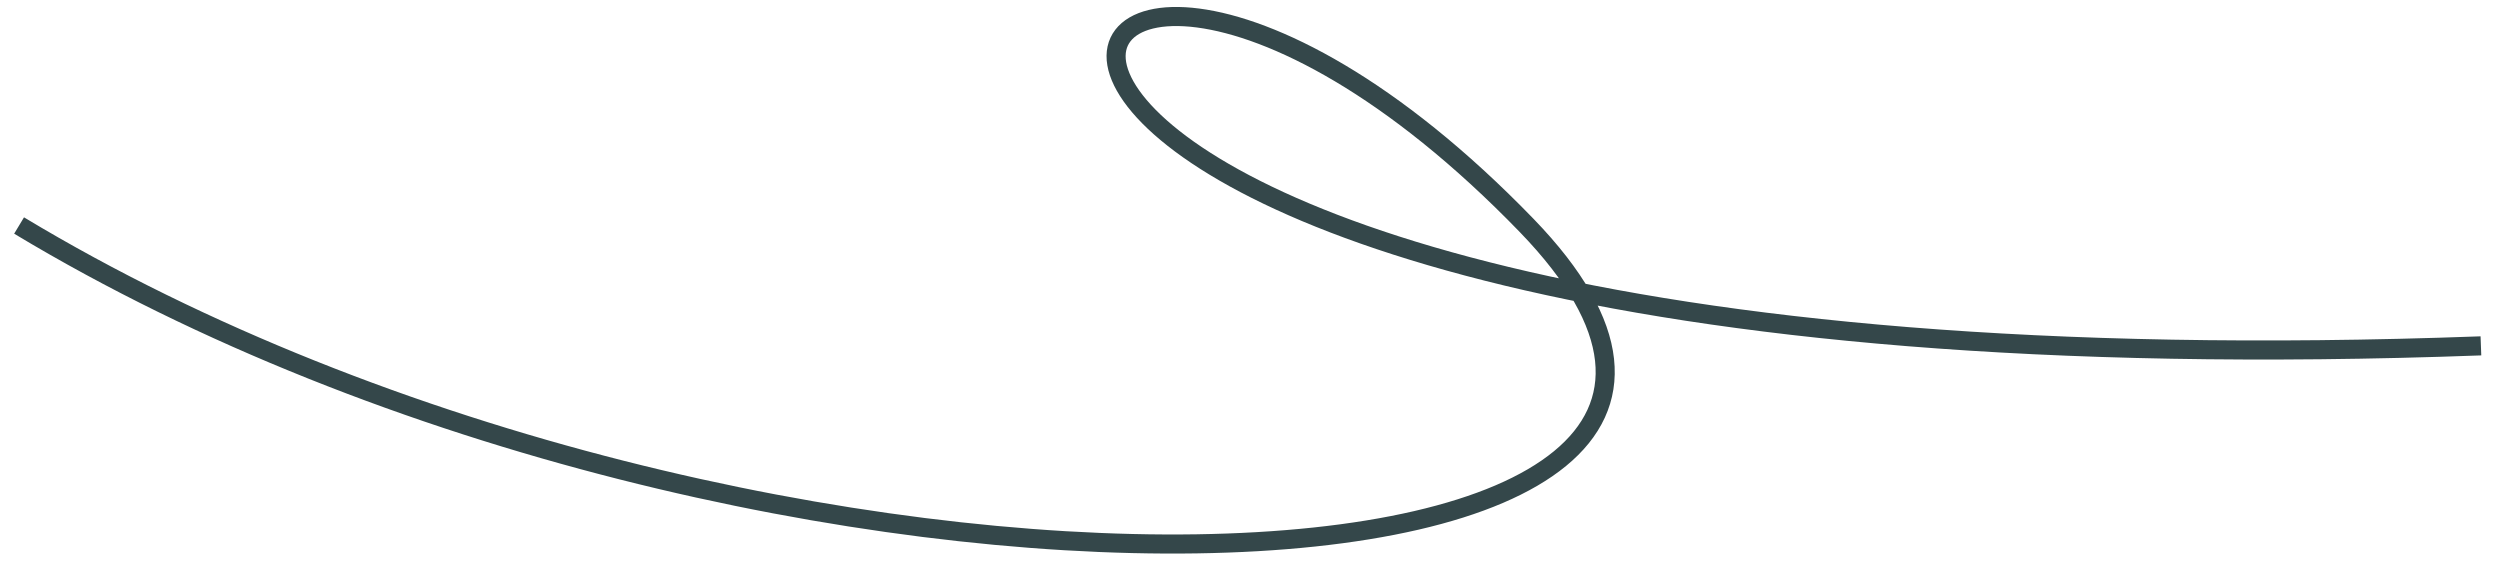
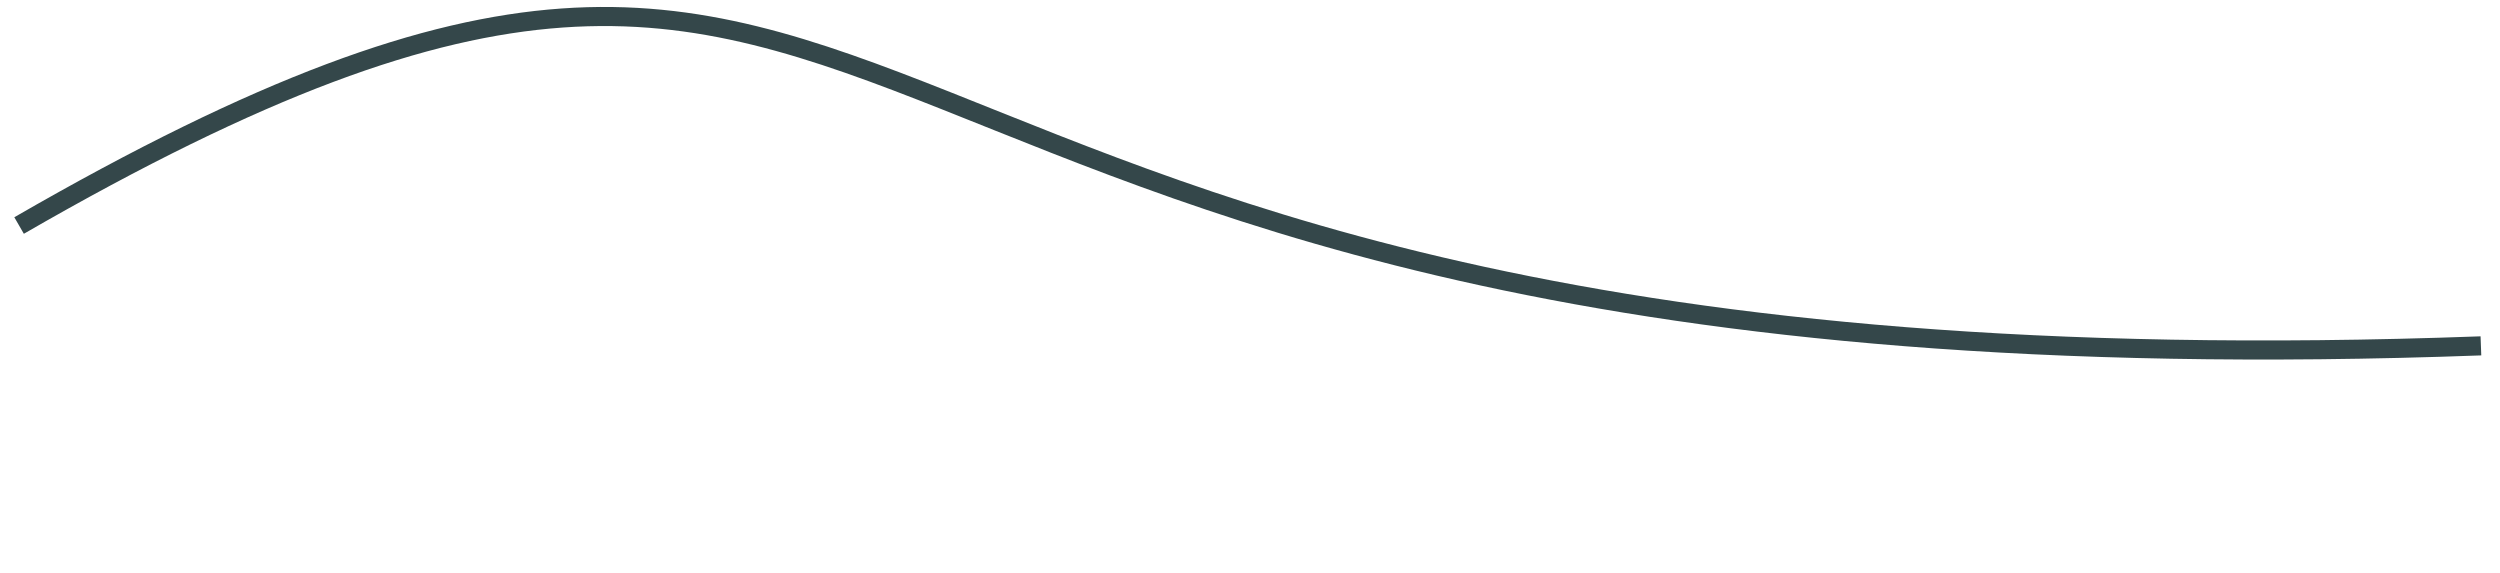
<svg xmlns="http://www.w3.org/2000/svg" width="131" height="30" viewBox="0 0 131 30" fill="none">
-   <path d="M1 11.817C39.686 35.116 100.5 33 80 11.817C51.688 -17.439 36.931 21.566 130 18.123" stroke="#34474A" />
+   <path d="M1 11.817C51.688 -17.439 36.931 21.566 130 18.123" stroke="#34474A" />
</svg>